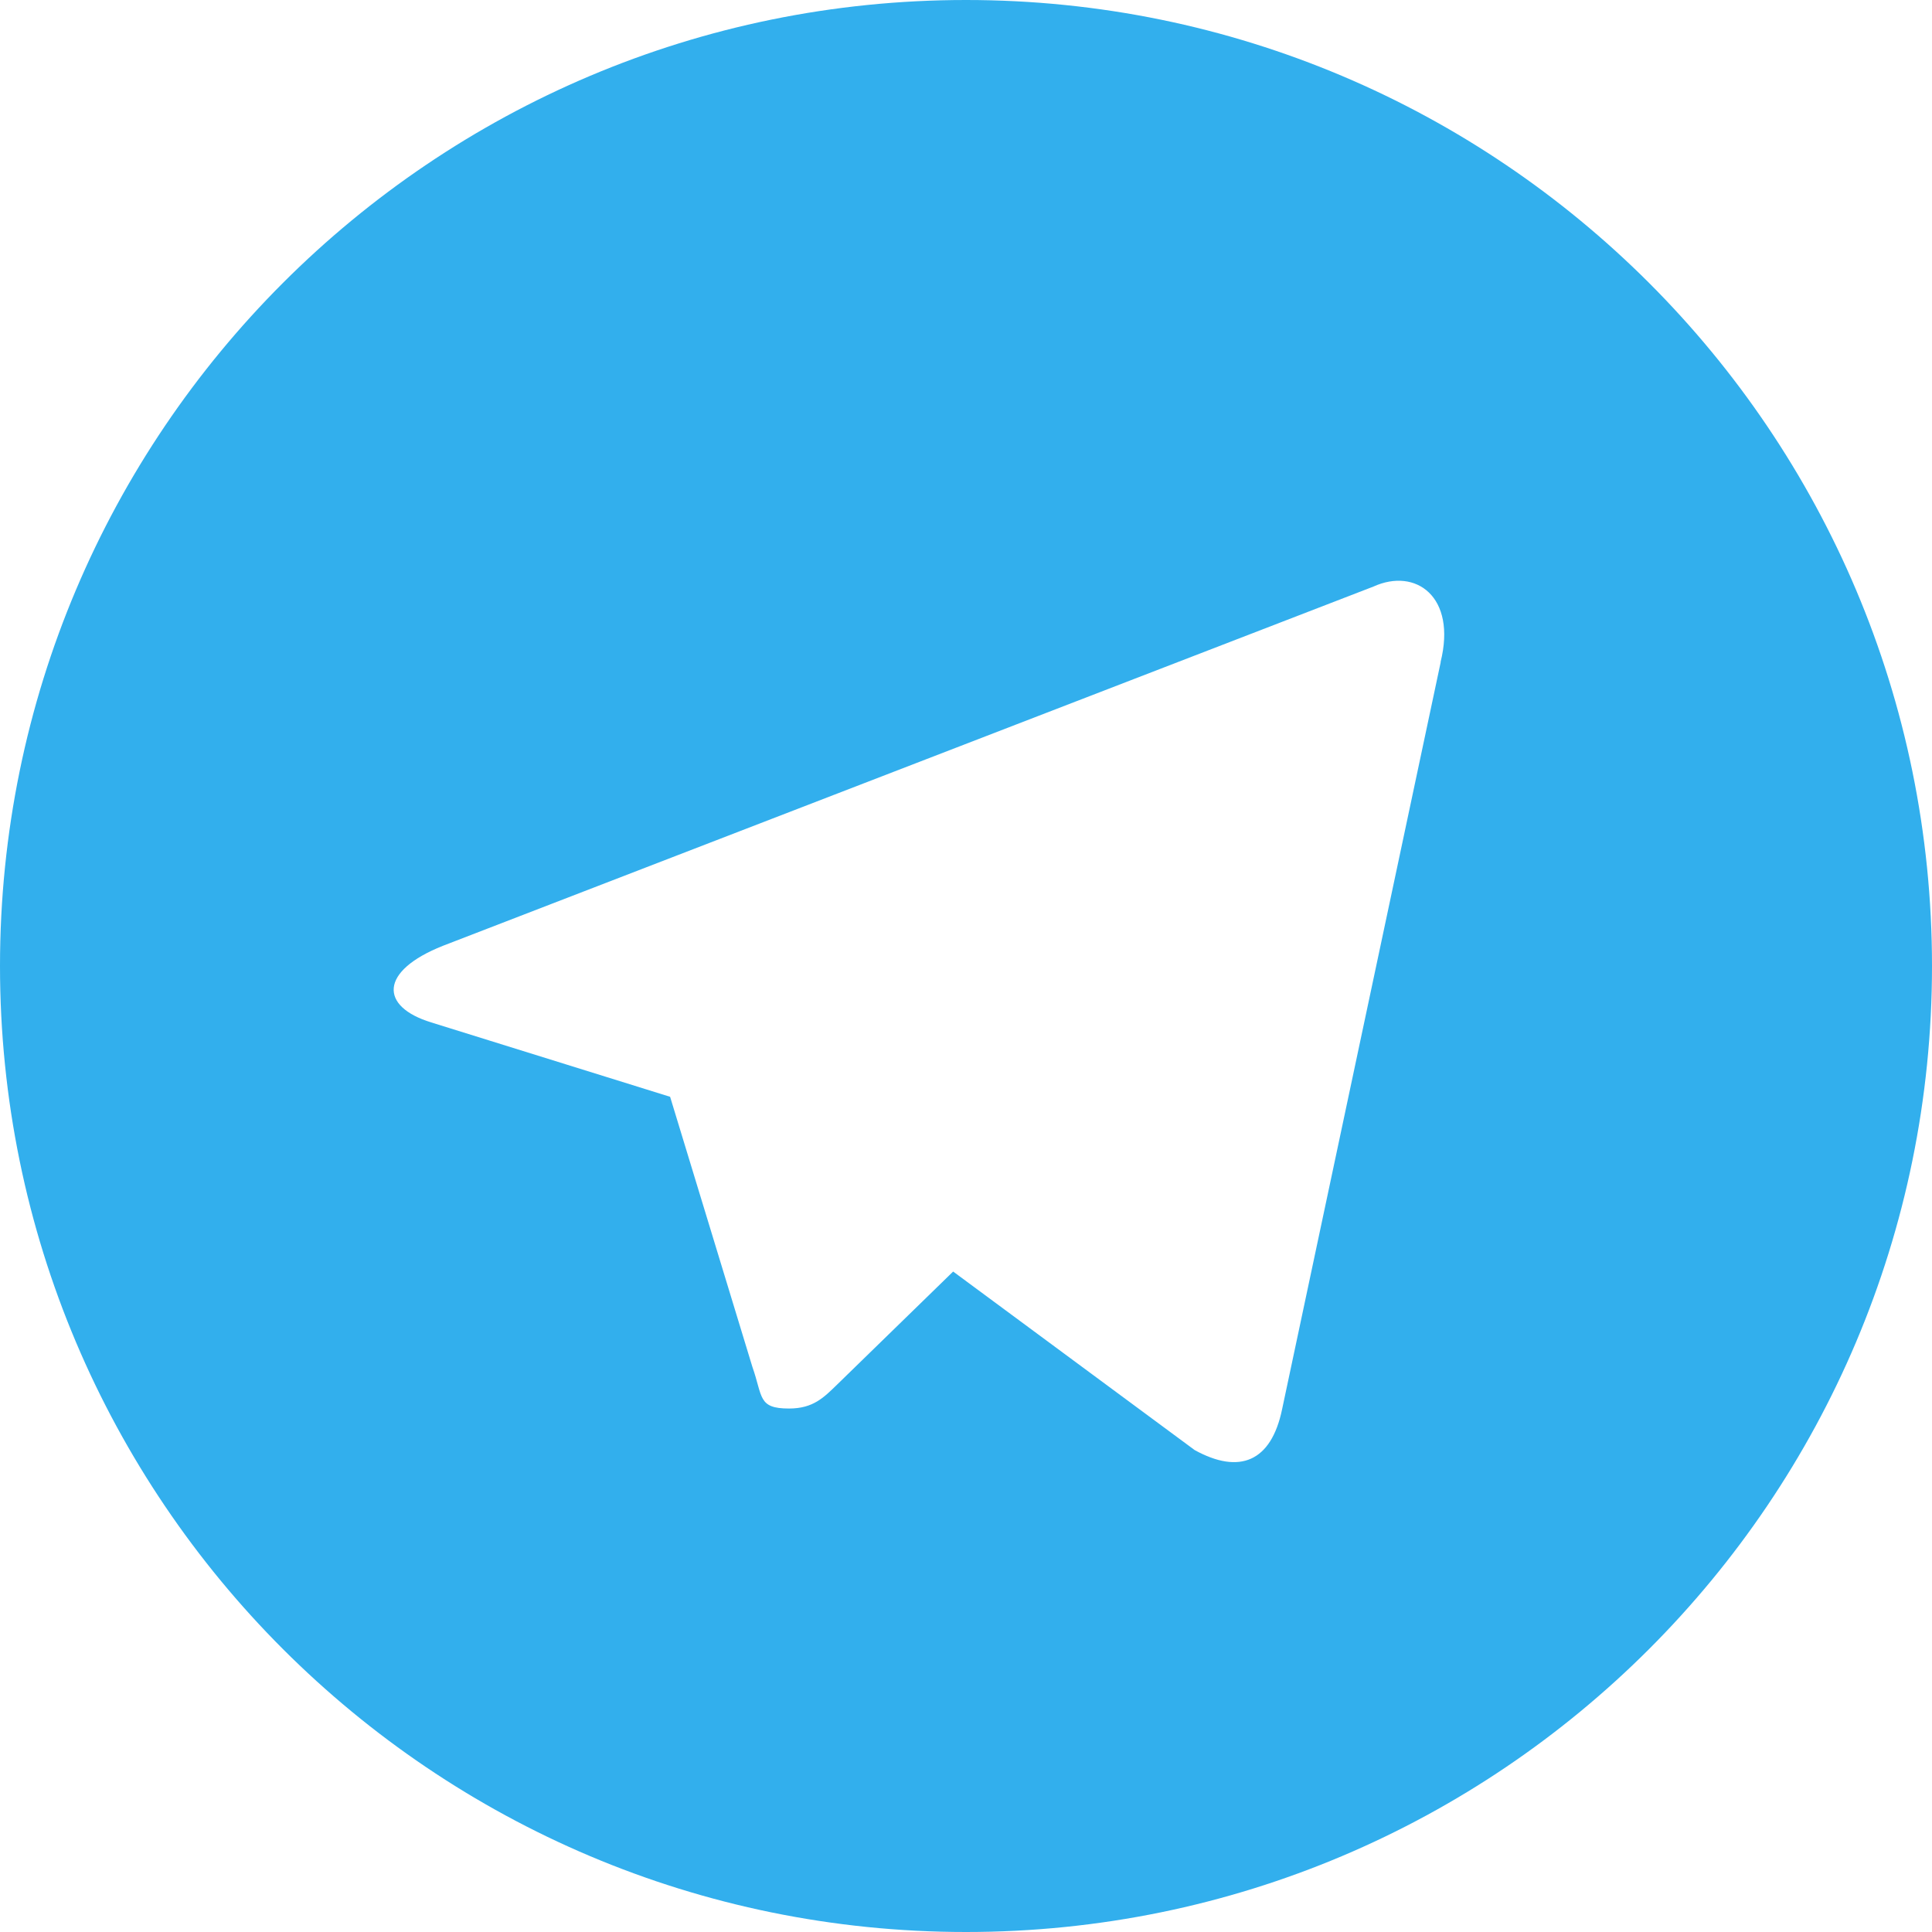
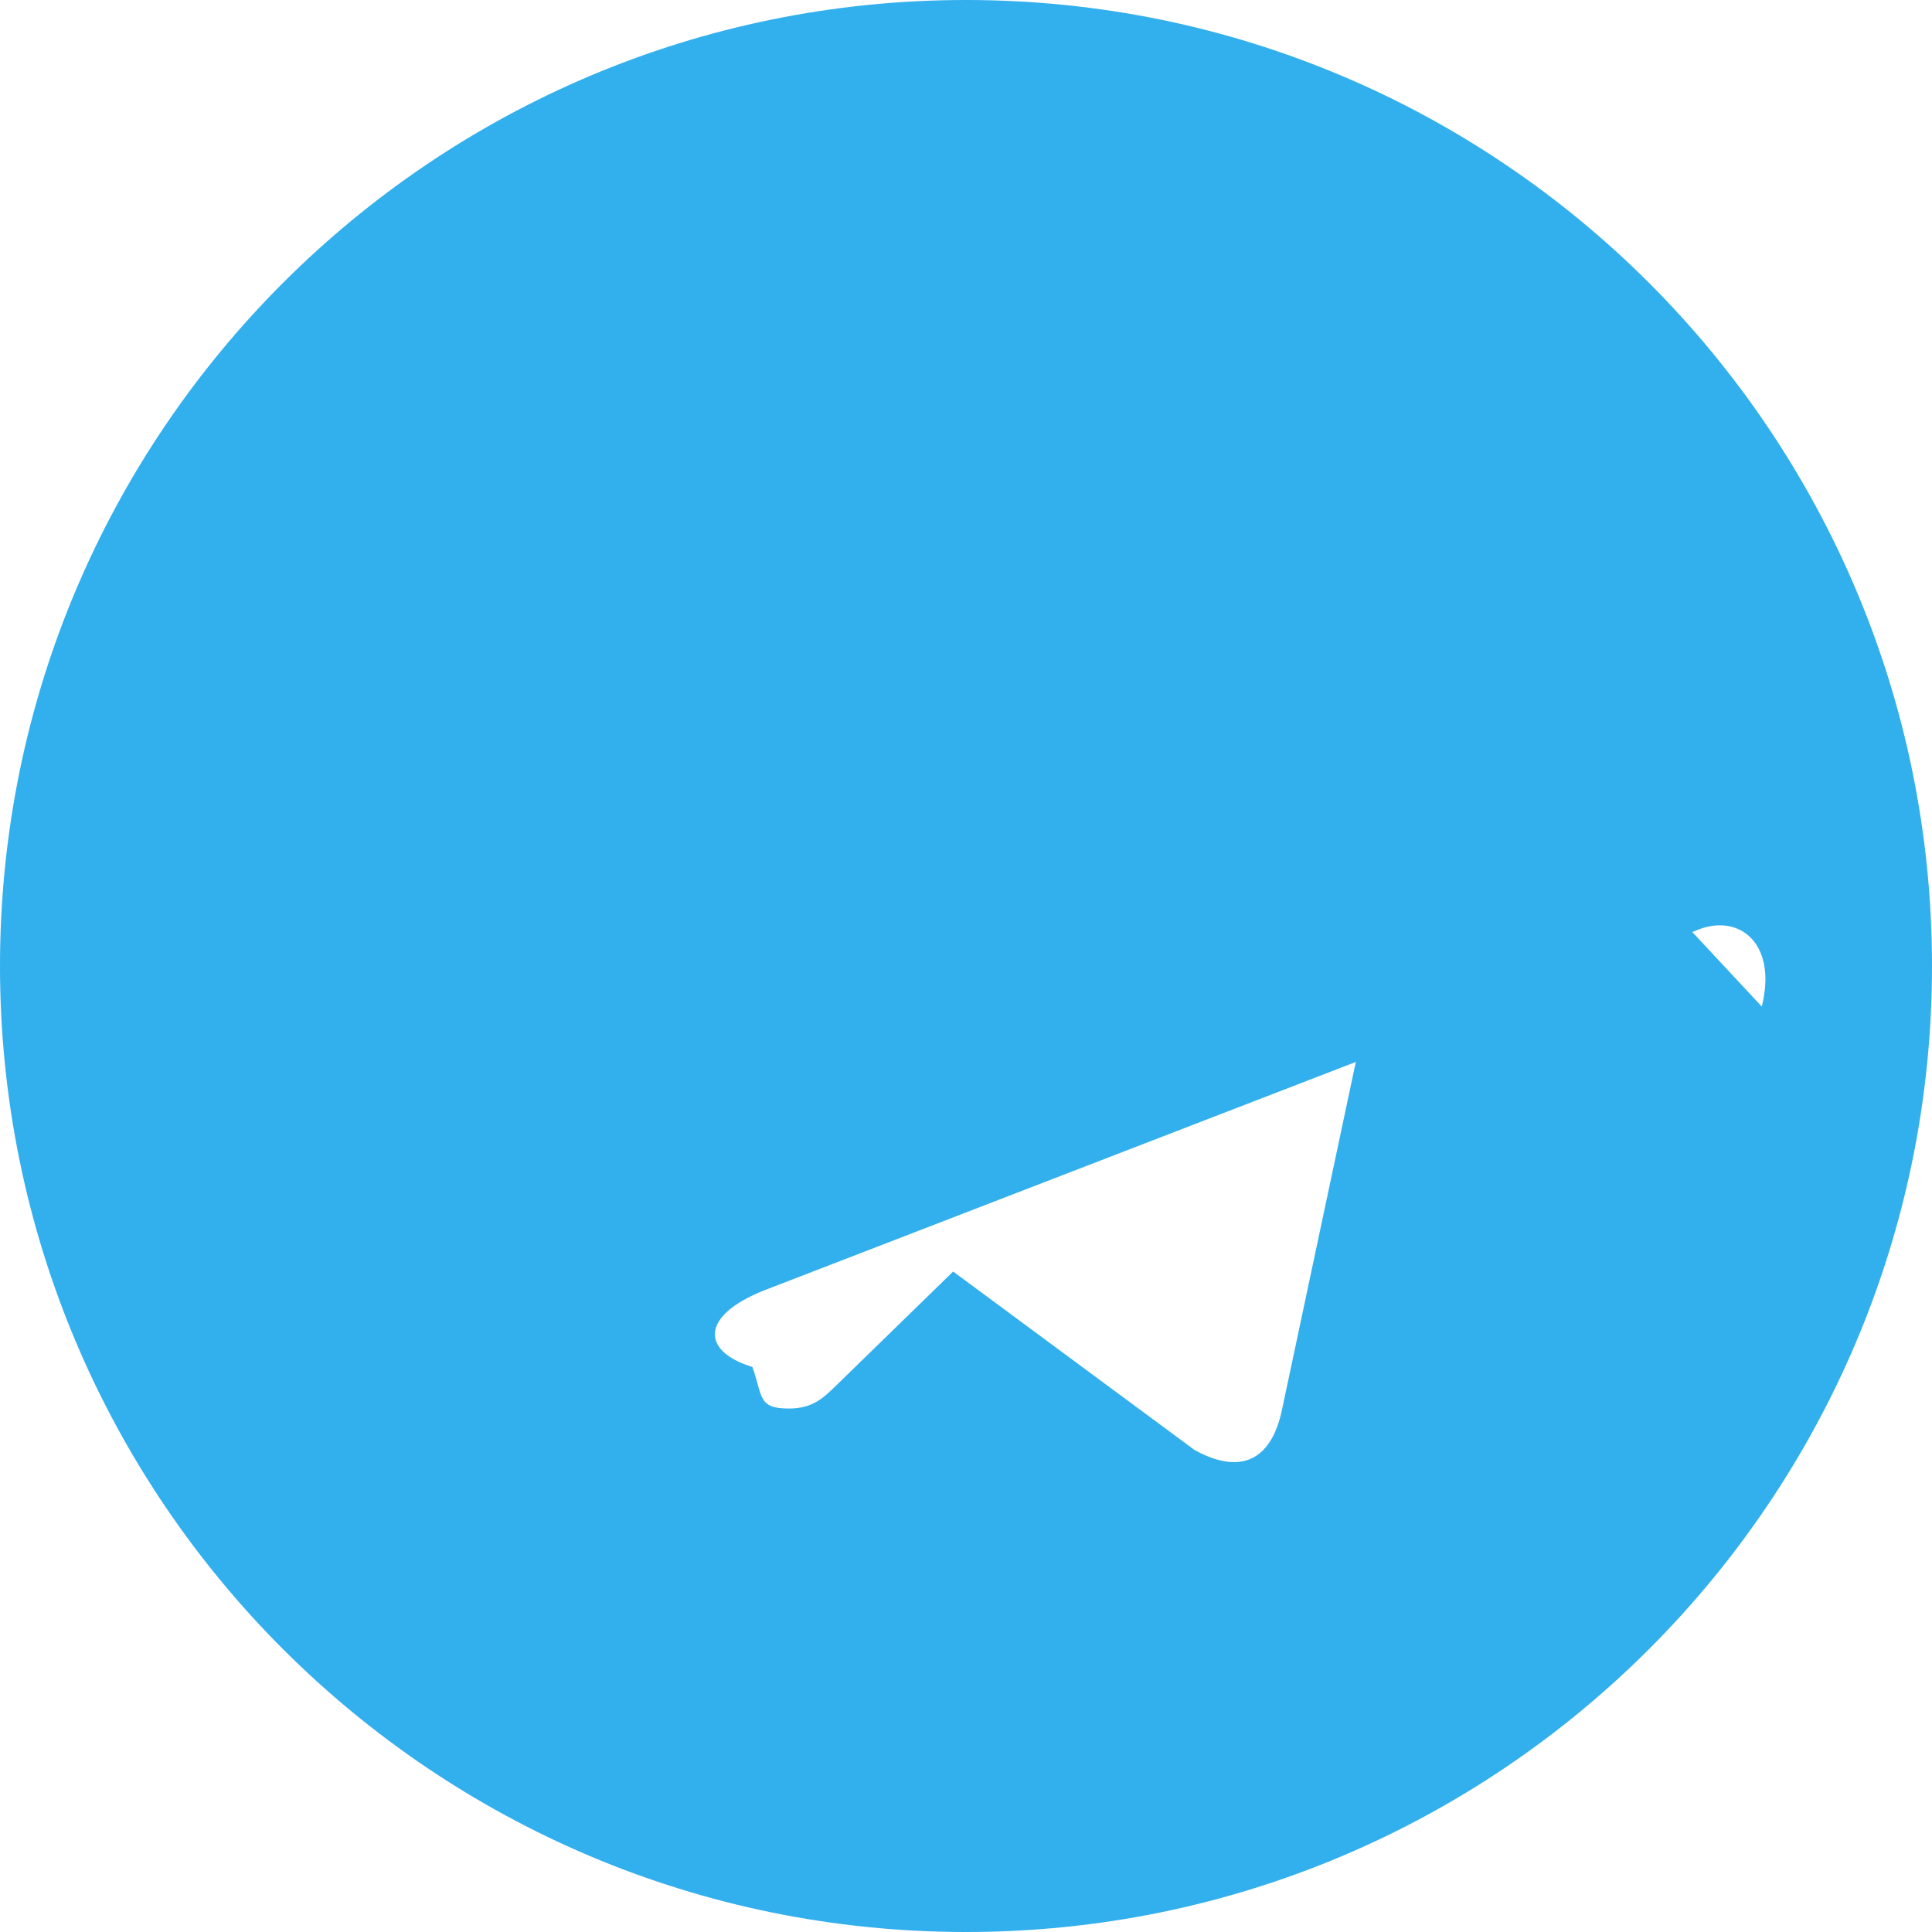
<svg xmlns="http://www.w3.org/2000/svg" version="1.1" height="20" viewBox="0 0 20 20">
  <title>Follow on telegrams </title>
-   <path fill="#32afed" d="M10 0c-5.523 0-10 4.477-10 10s4.477 10 10 10 10-4.477 10-10-4.477-10-10-10zM14.914 6.855l-1.641 7.73c-0.113 0.551-0.445 0.68-0.906 0.426l-2.5-1.848-1.199 1.168c-0.141 0.137-0.25 0.25-0.5 0.25-0.324 0-0.27-0.121-0.379-0.43l-0.852-2.797-2.473-0.77c-0.535-0.164-0.539-0.531 0.121-0.793l9.633-3.719c0.438-0.199 0.863 0.105 0.695 0.781z" />
+   <path fill="#32afed" d="M10 0c-5.523 0-10 4.477-10 10s4.477 10 10 10 10-4.477 10-10-4.477-10-10-10zM14.914 6.855l-1.641 7.73c-0.113 0.551-0.445 0.68-0.906 0.426l-2.5-1.848-1.199 1.168c-0.141 0.137-0.25 0.25-0.5 0.25-0.324 0-0.27-0.121-0.379-0.43c-0.535-0.164-0.539-0.531 0.121-0.793l9.633-3.719c0.438-0.199 0.863 0.105 0.695 0.781z" />
</svg>